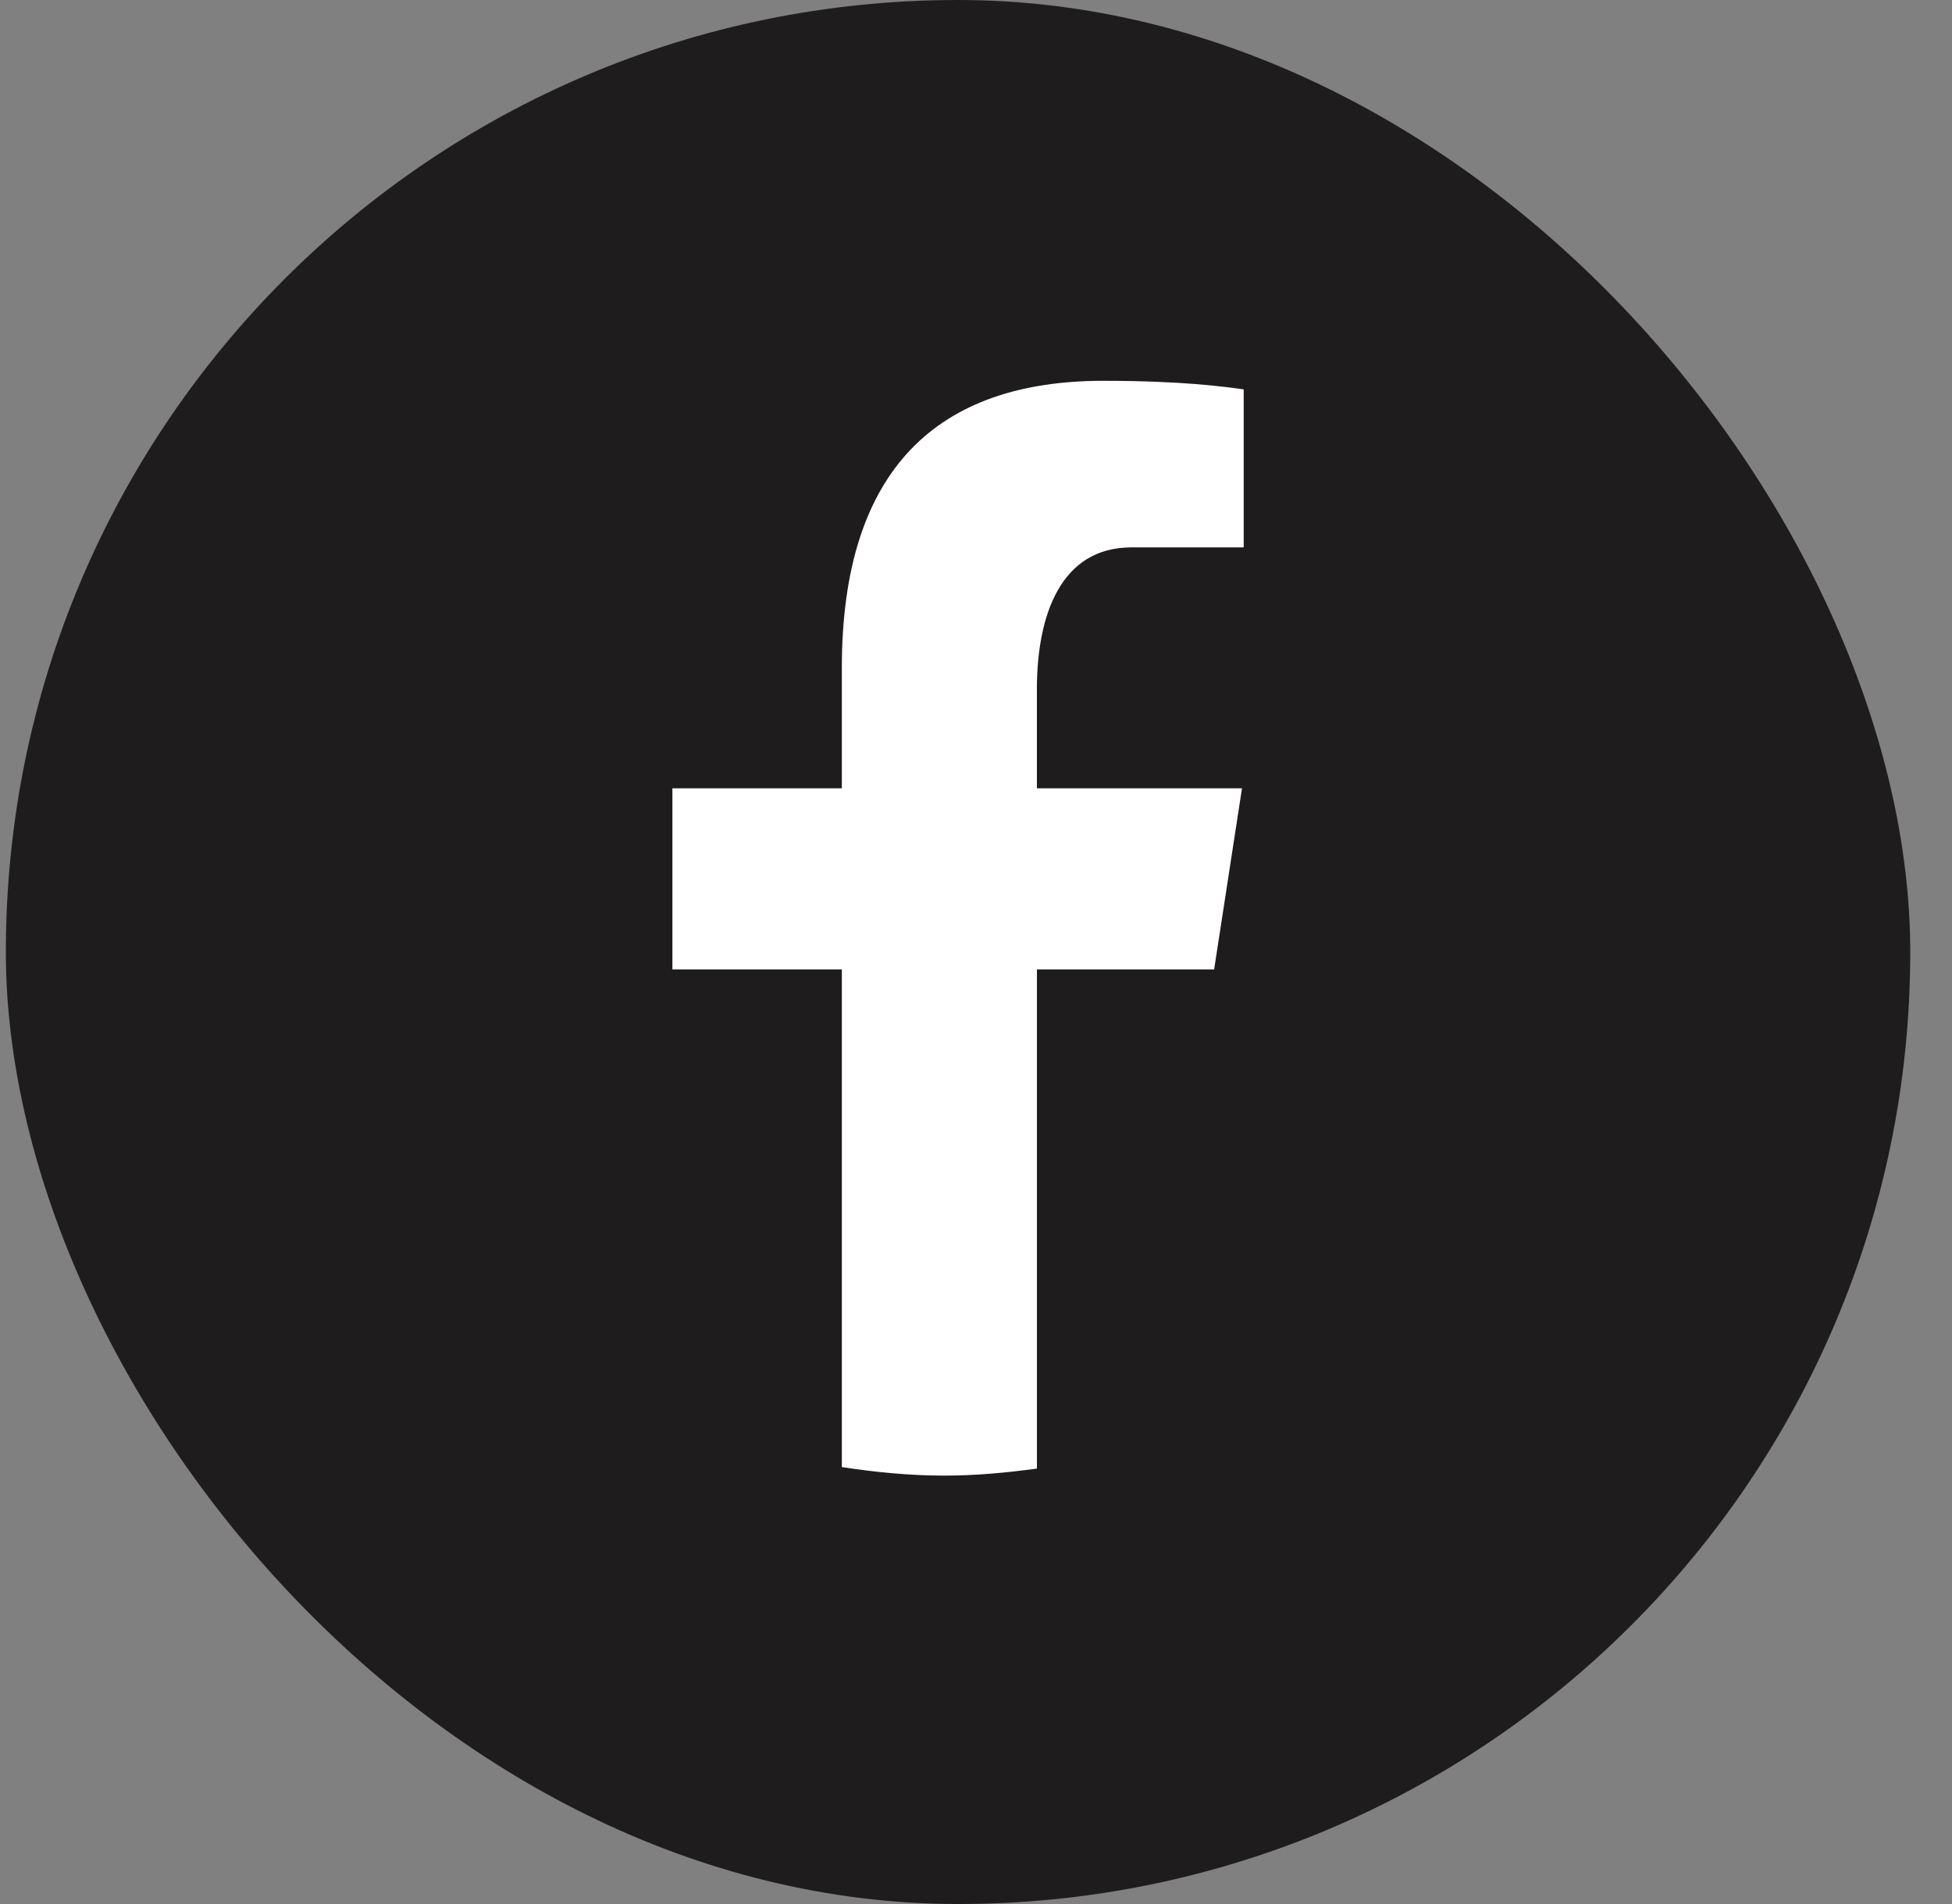
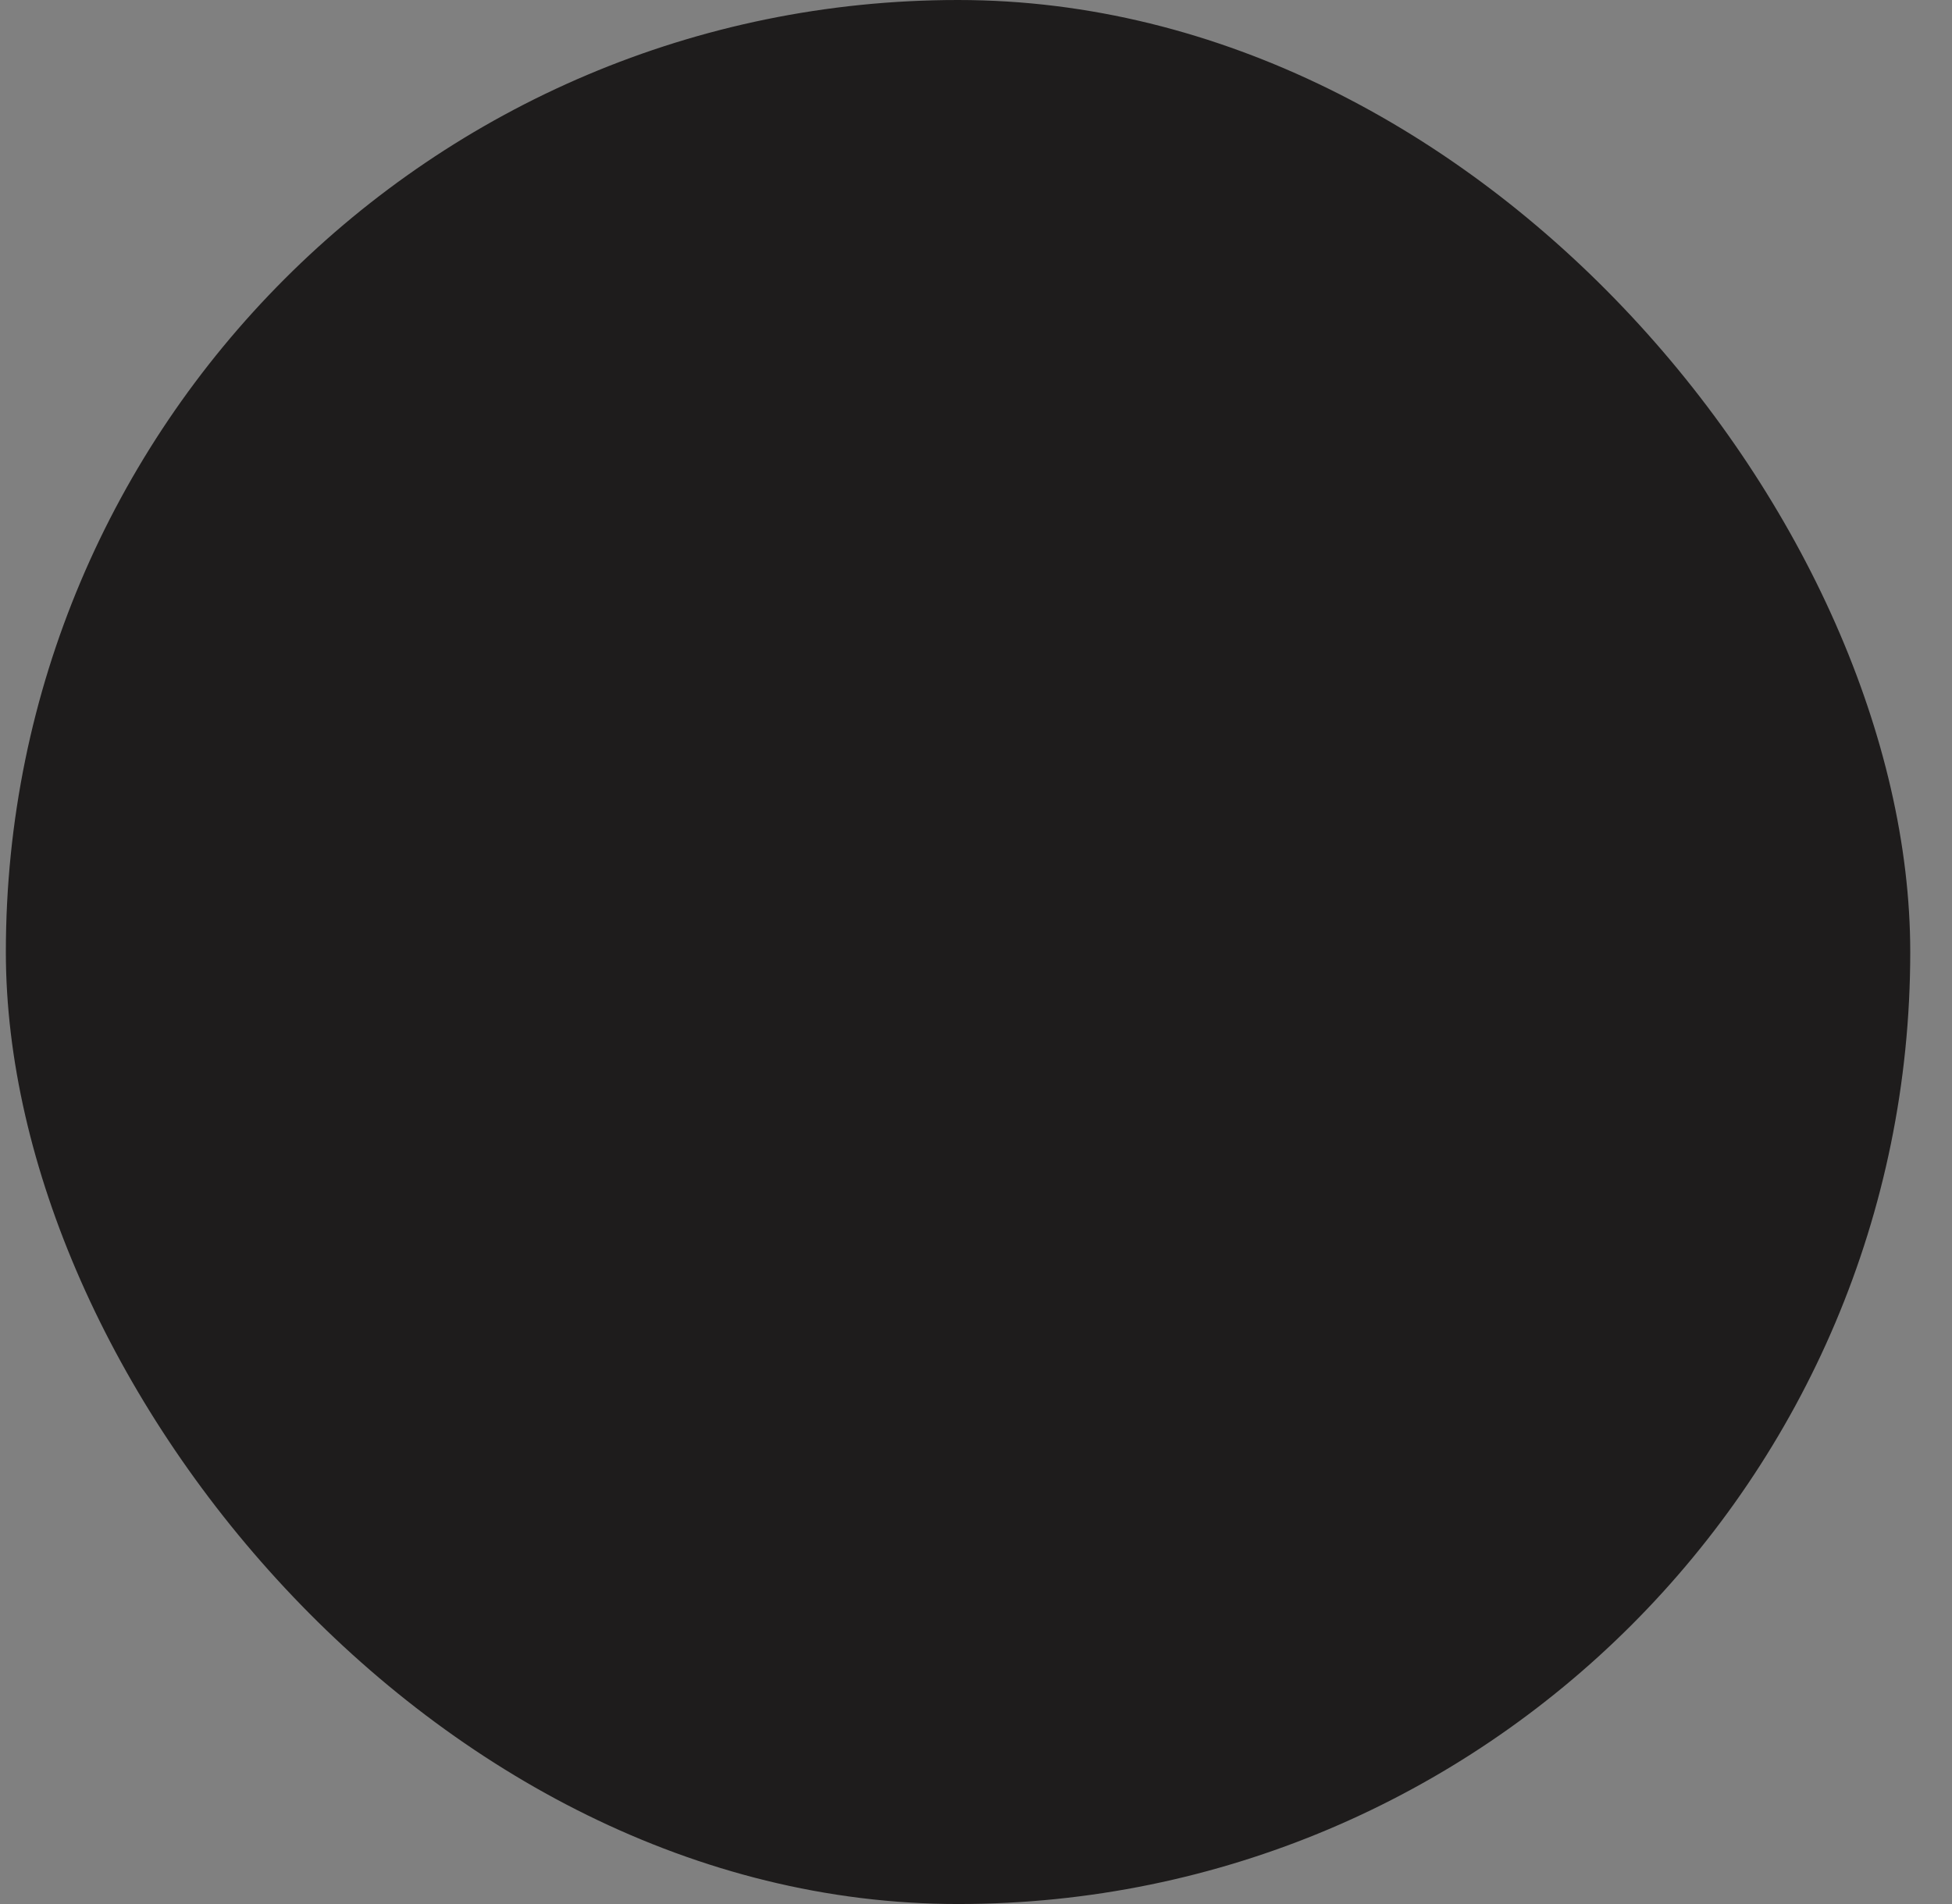
<svg xmlns="http://www.w3.org/2000/svg" width="41" height="40" viewBox="0 0 41 40" fill="none">
  <rect x="0" y="0" width="41" height="40" fill="#808080" stroke="none" />
  <rect x="0.123" width="40" height="40" rx="20" fill="#1E1C1C" />
-   <path d="M21.78 20.365H25.502L26.087 16.561H21.779V14.481C21.779 12.901 22.293 11.5 23.762 11.5H26.123V8.18C25.708 8.123 24.831 8 23.173 8C19.711 8 17.682 9.839 17.682 14.03V16.561H14.123V20.365H17.682V30.821C18.387 30.928 19.1 31 19.833 31C20.495 31 21.142 30.939 21.78 30.852V20.365Z" fill="white" />
</svg>